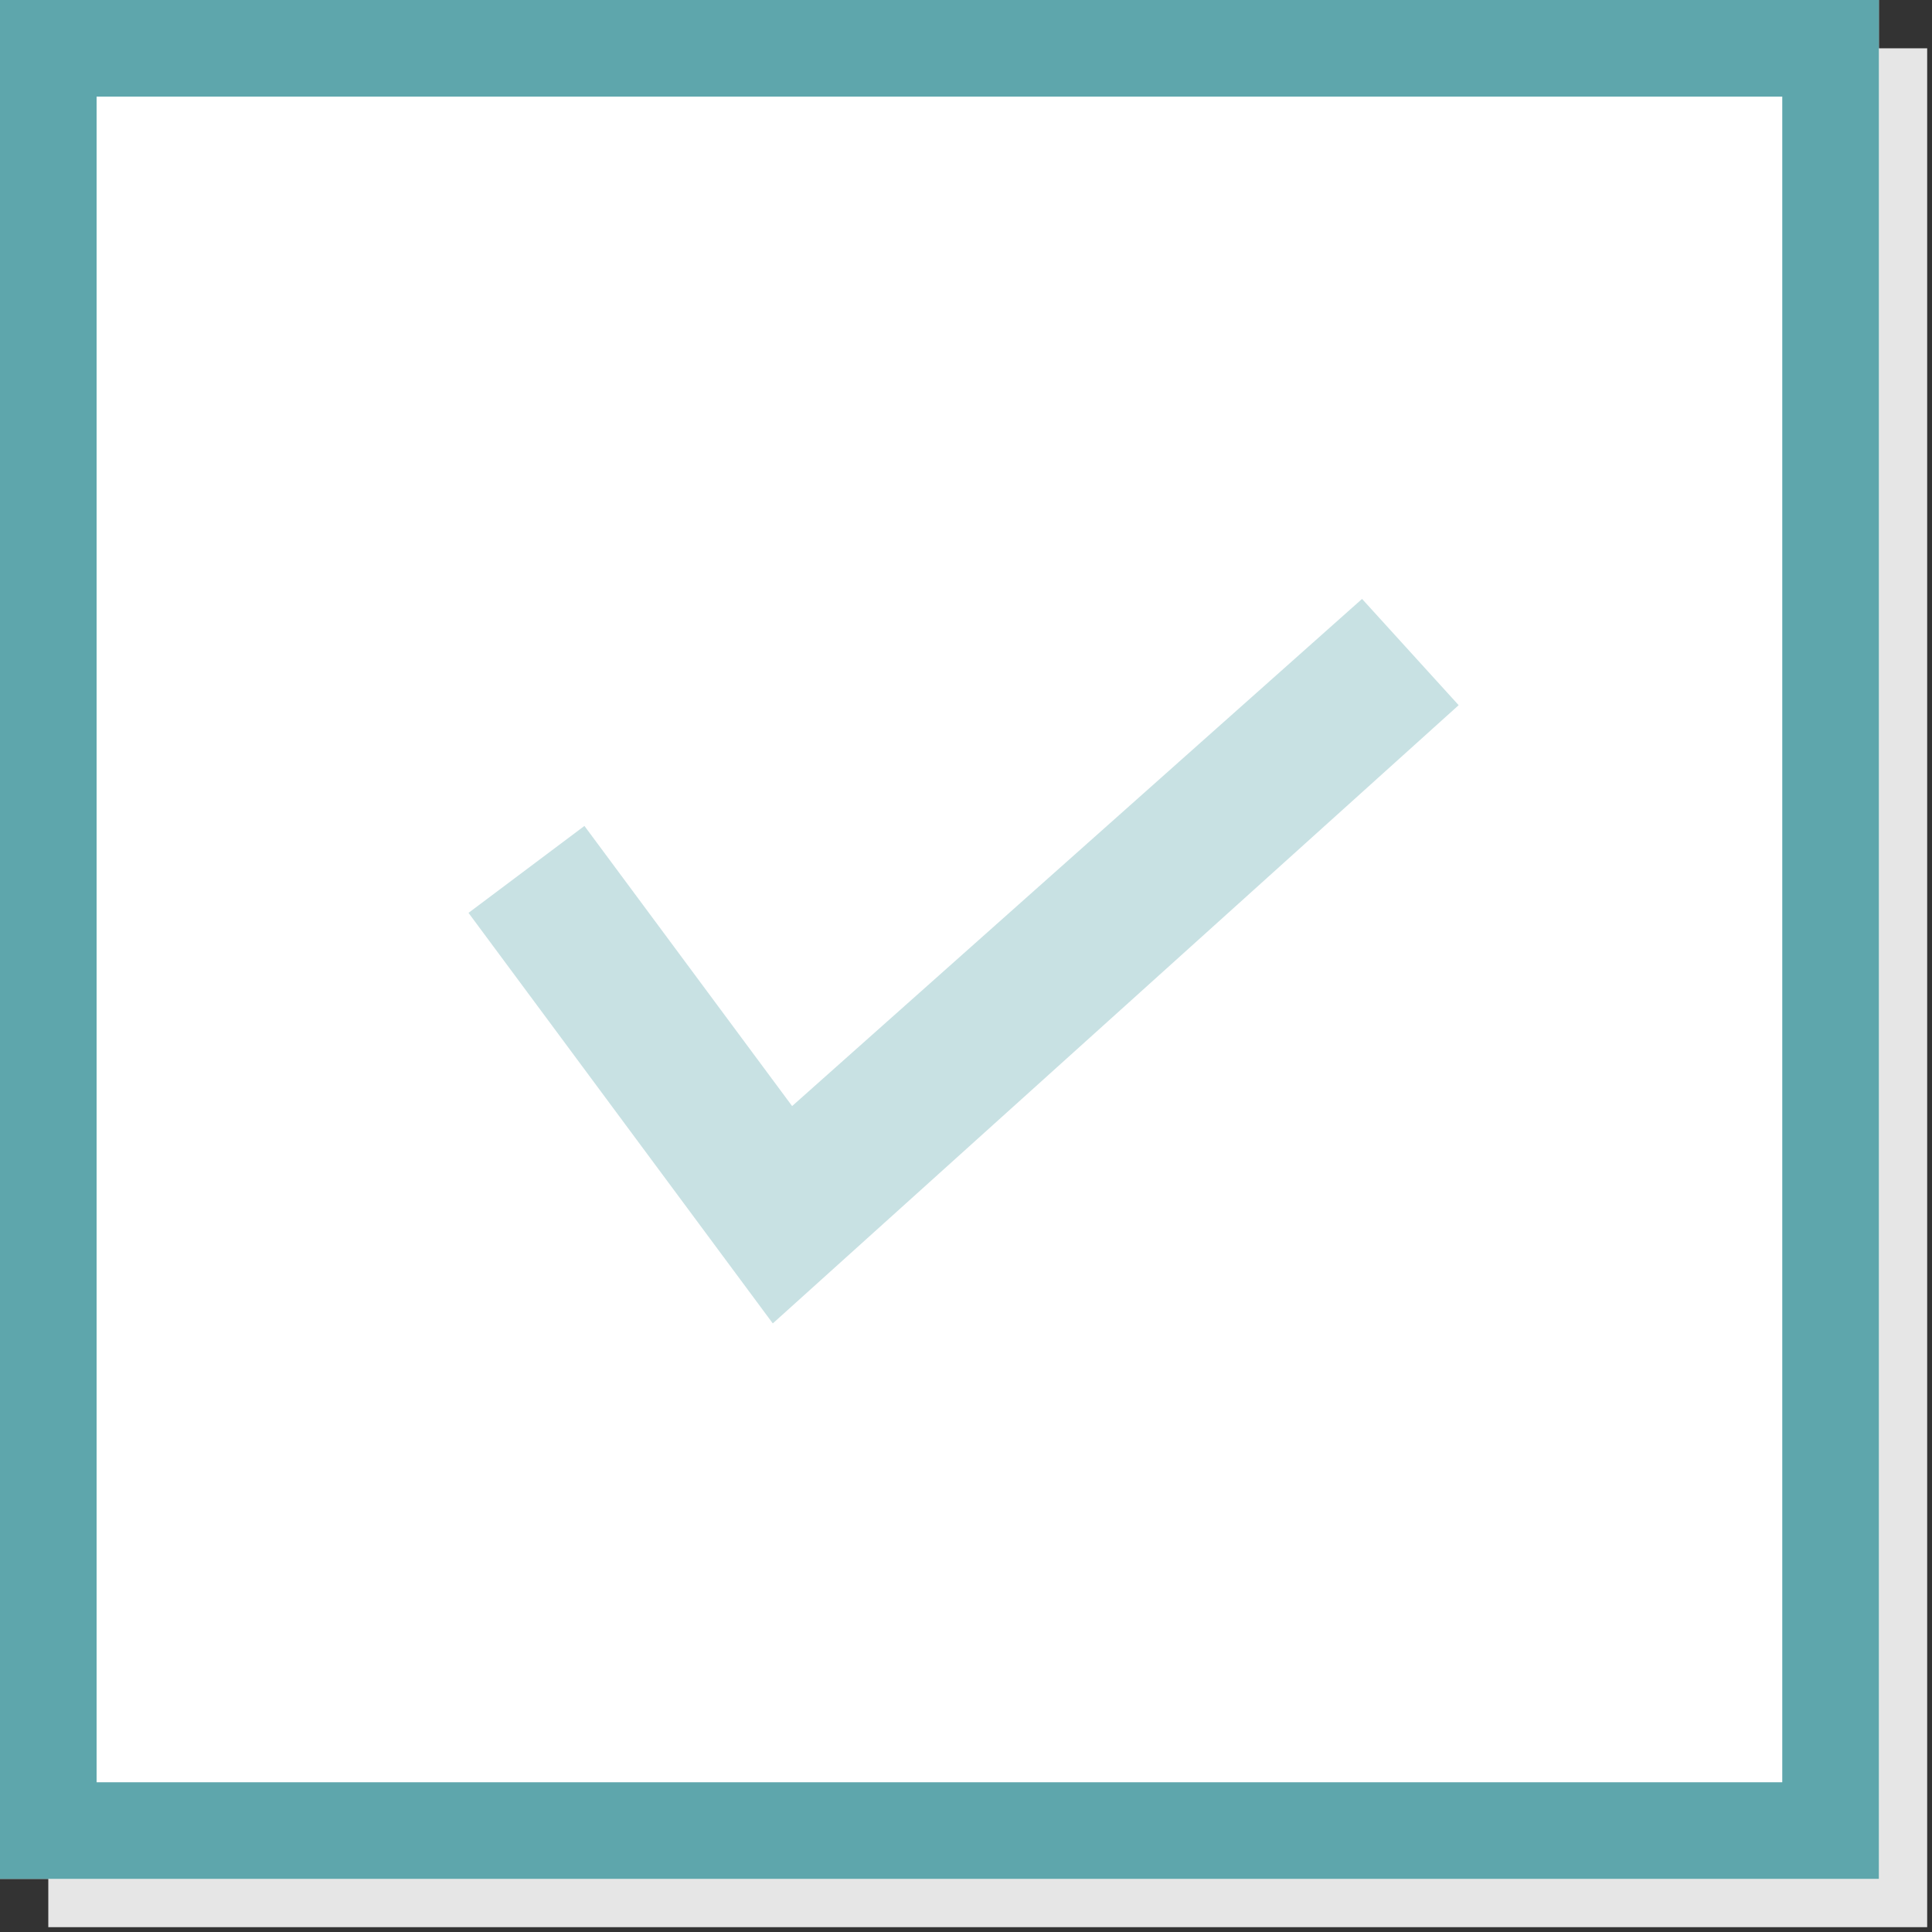
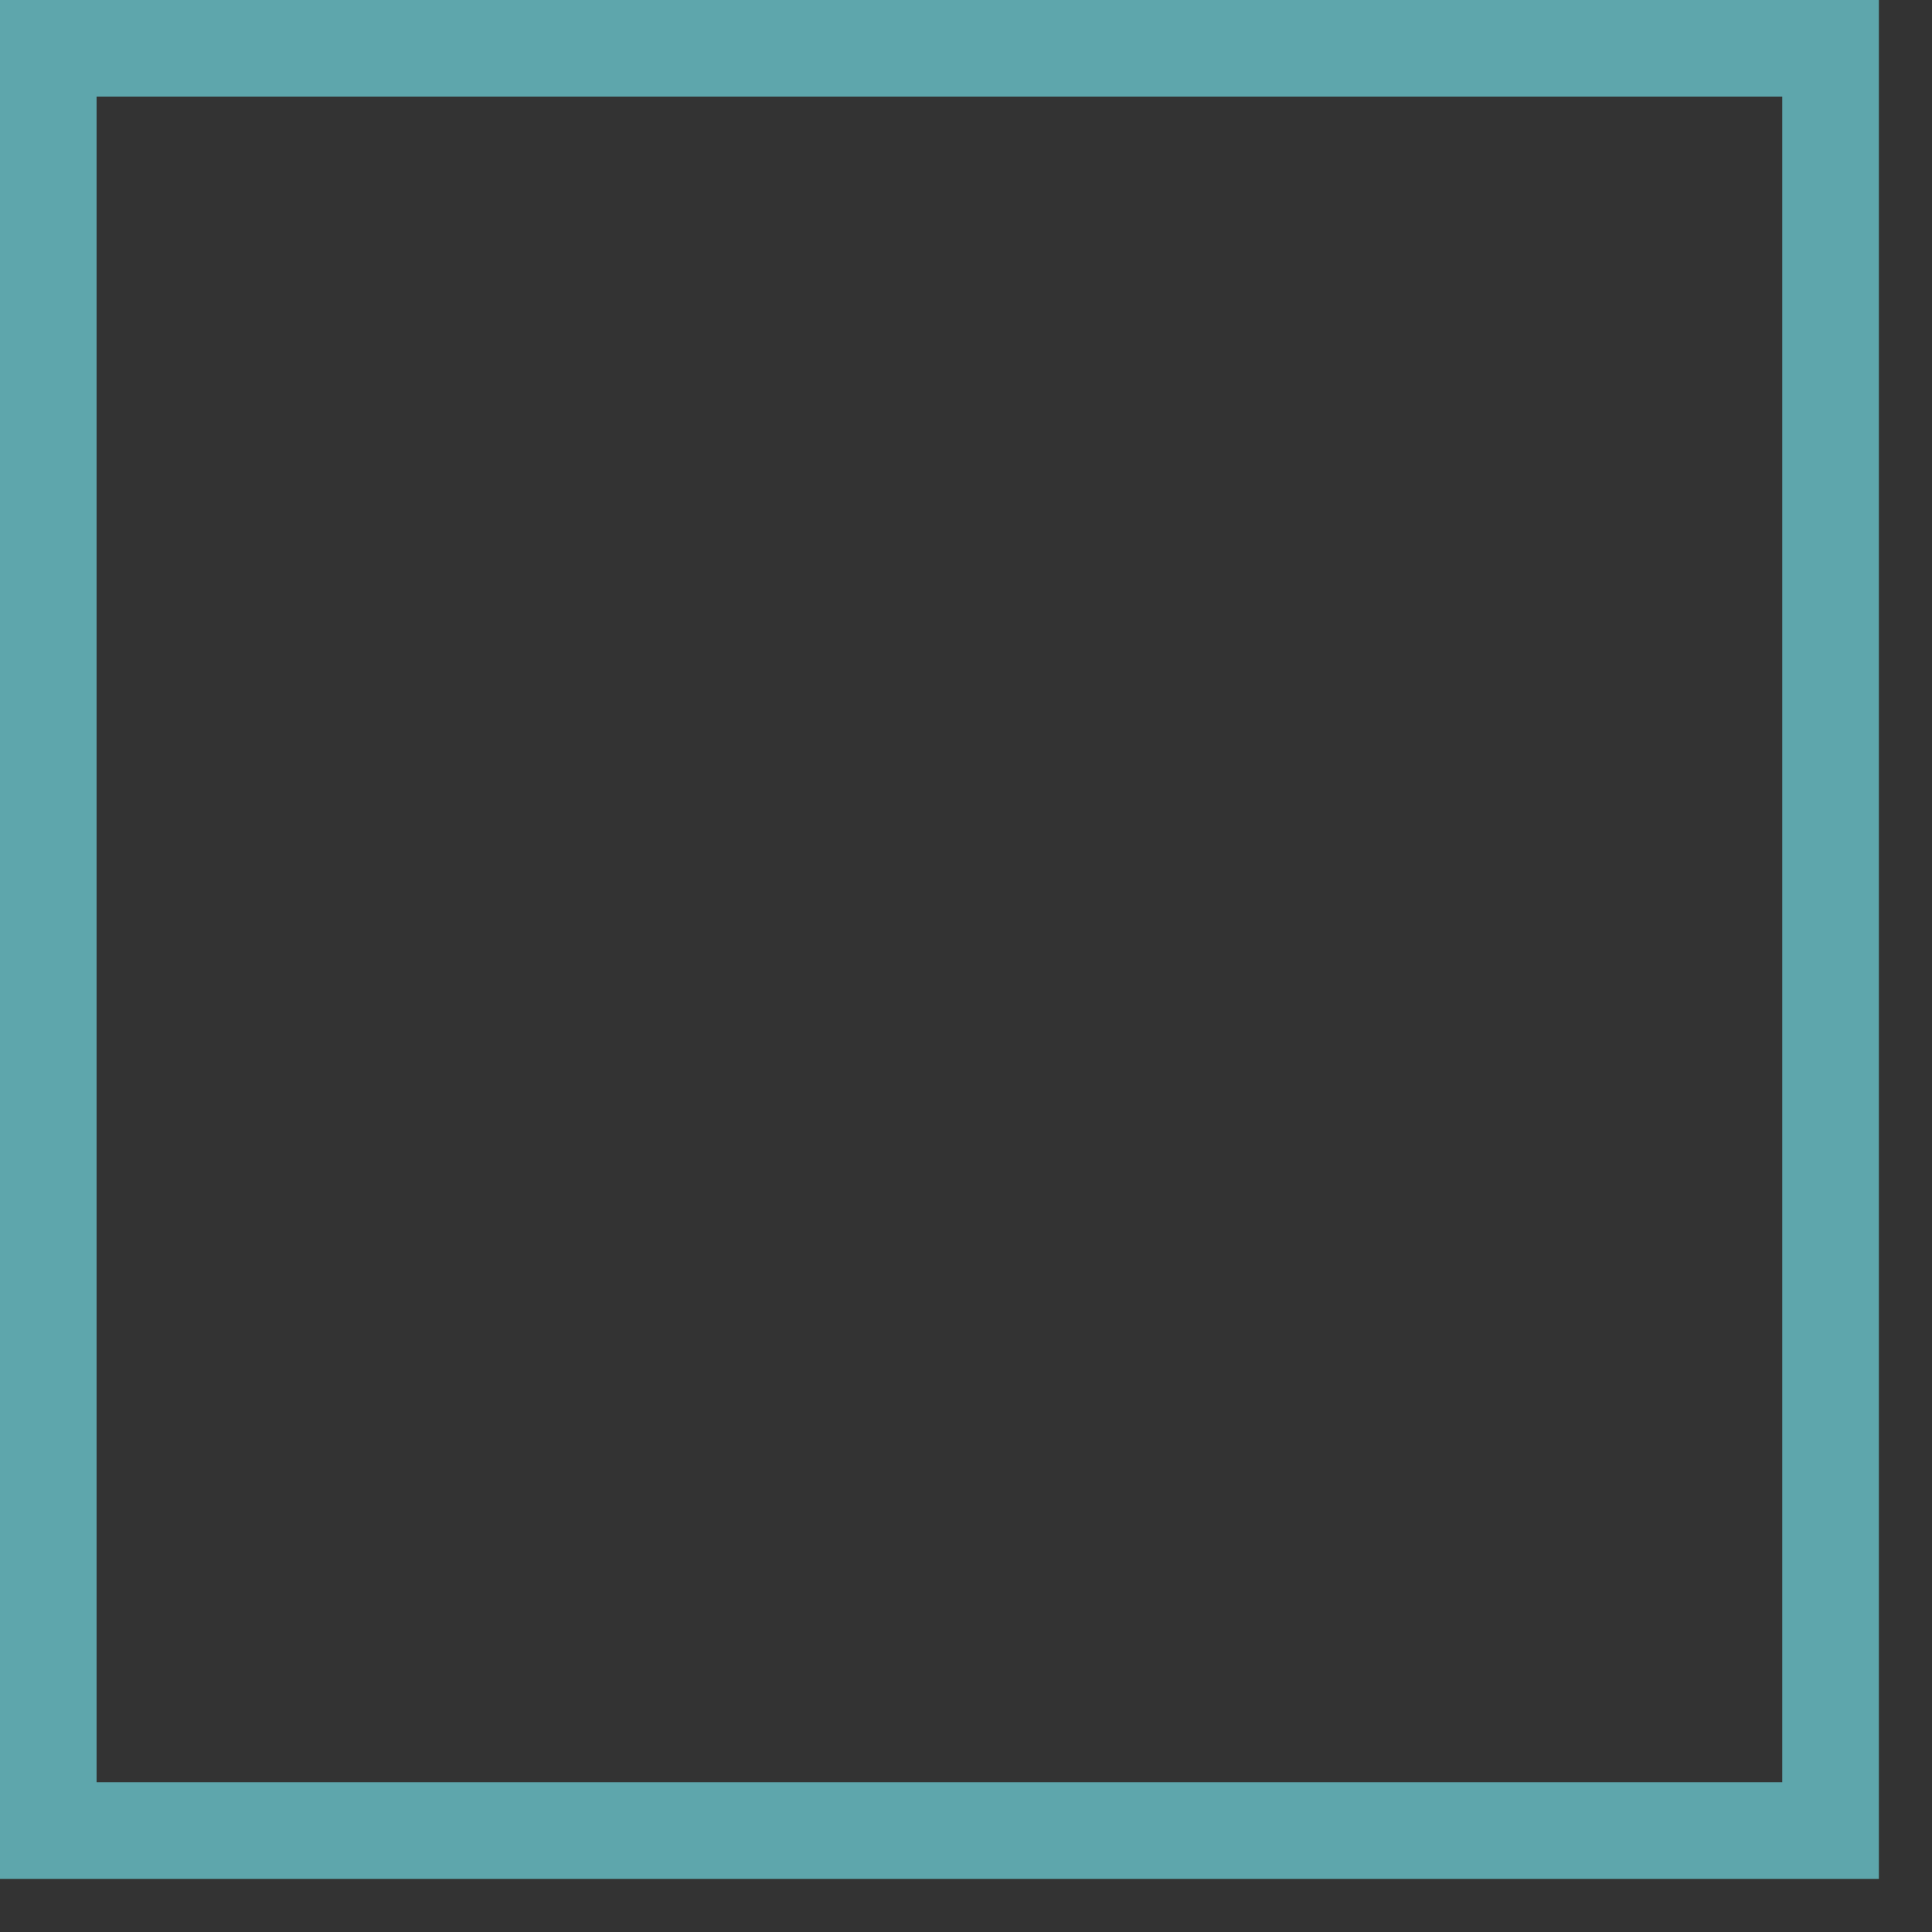
<svg xmlns="http://www.w3.org/2000/svg" version="1.1" id="レイヤー_1" x="0px" y="0px" viewBox="0 0 40 40" style="enable-background:new 0 0 40 40;" xml:space="preserve">
  <rect x="0" y="0" width="40" height="40" fill="#333333" stroke="none" />
  <style type="text/css">
	.st0{fill:#E6E6E6;}
	.st1{fill:#FFFFFF;}
	.st2{fill:#5EA6AC;}
	.st3{opacity:0.337;fill:#5EA6AC;enable-background:new    ;}
</style>
-   <rect x="1" y="1" class="st0" width="38.9" height="38.9" />
  <g id="グループ_5293" transform="translate(-1872.844 -1842)">
    <g id="グループ_1977" transform="translate(1872.844 1842)">
-       <rect id="長方形_1350" y="0" class="st1" width="38.9" height="38.9" />
      <path id="長方形_1350_-_アウトライン" class="st2" d="M2,2v34.9h34.9V2H2 M0,0h38.9v38.9H0V0z" />
-       <path id="パス_8969" class="st3" d="M16,27.4l-6.3-8.5l2.4-1.8l4.3,5.8l11.8-10.5l2,2.2L16,27.4z" />
    </g>
  </g>
</svg>